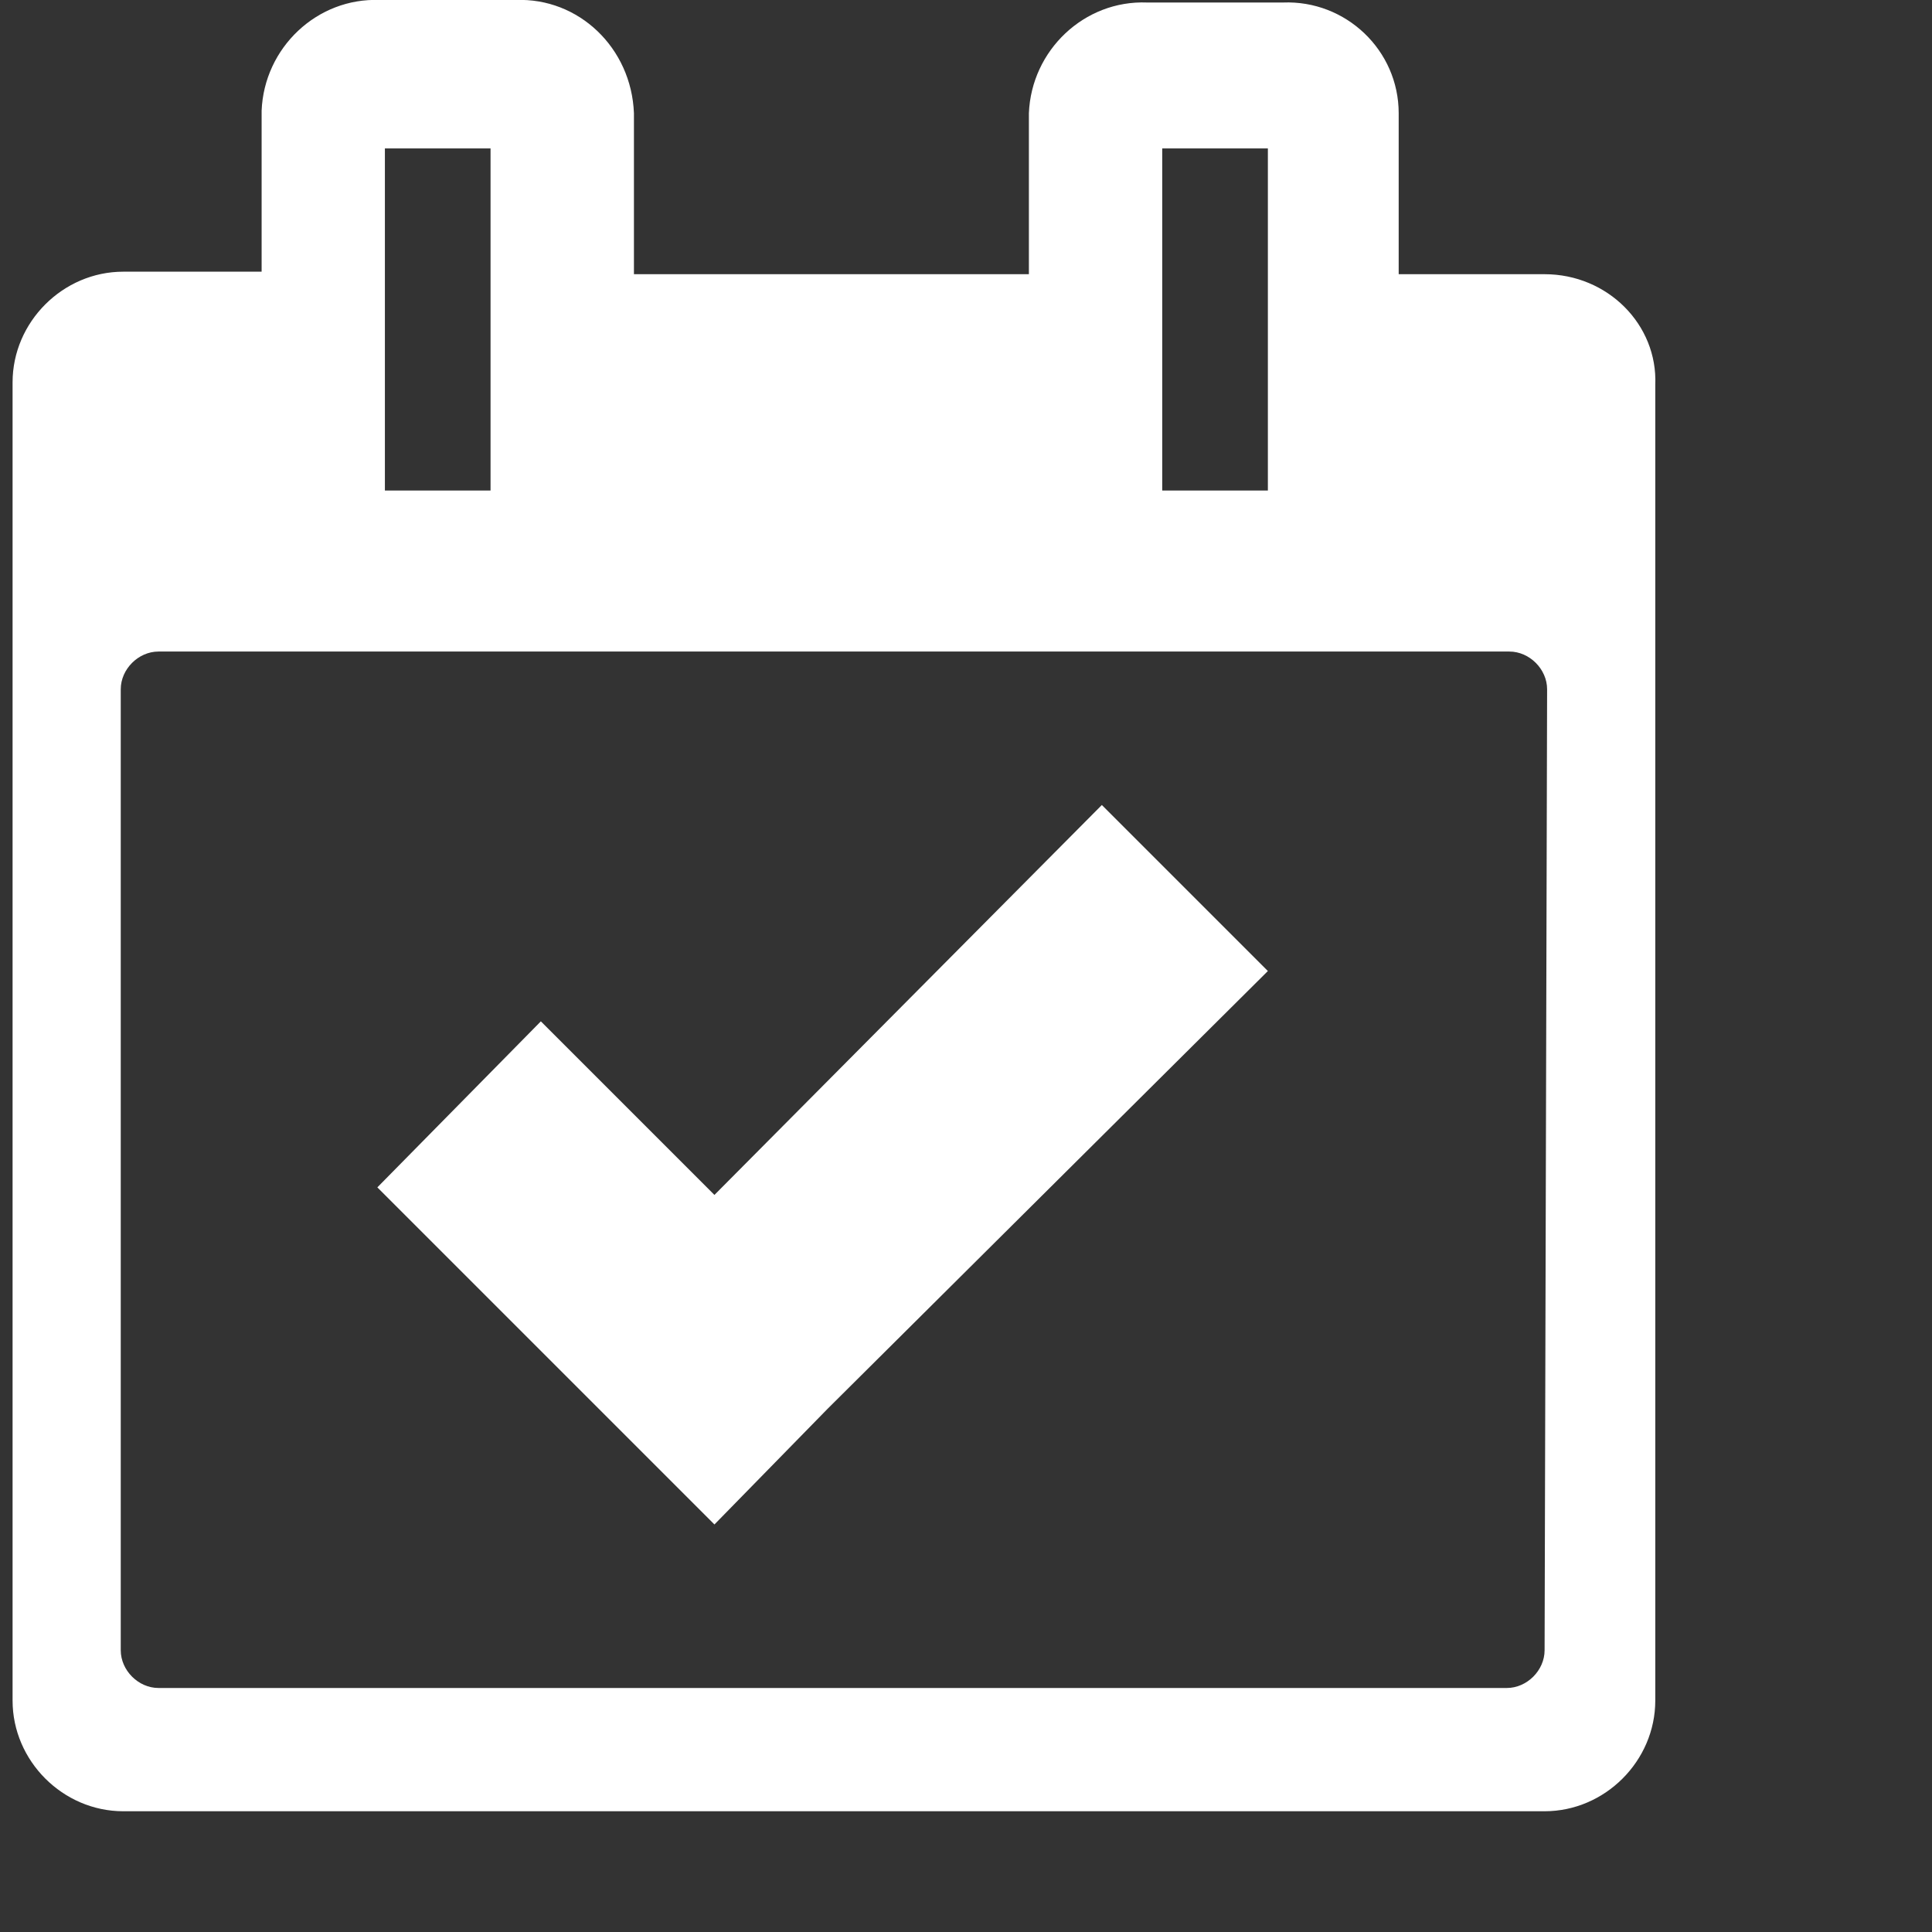
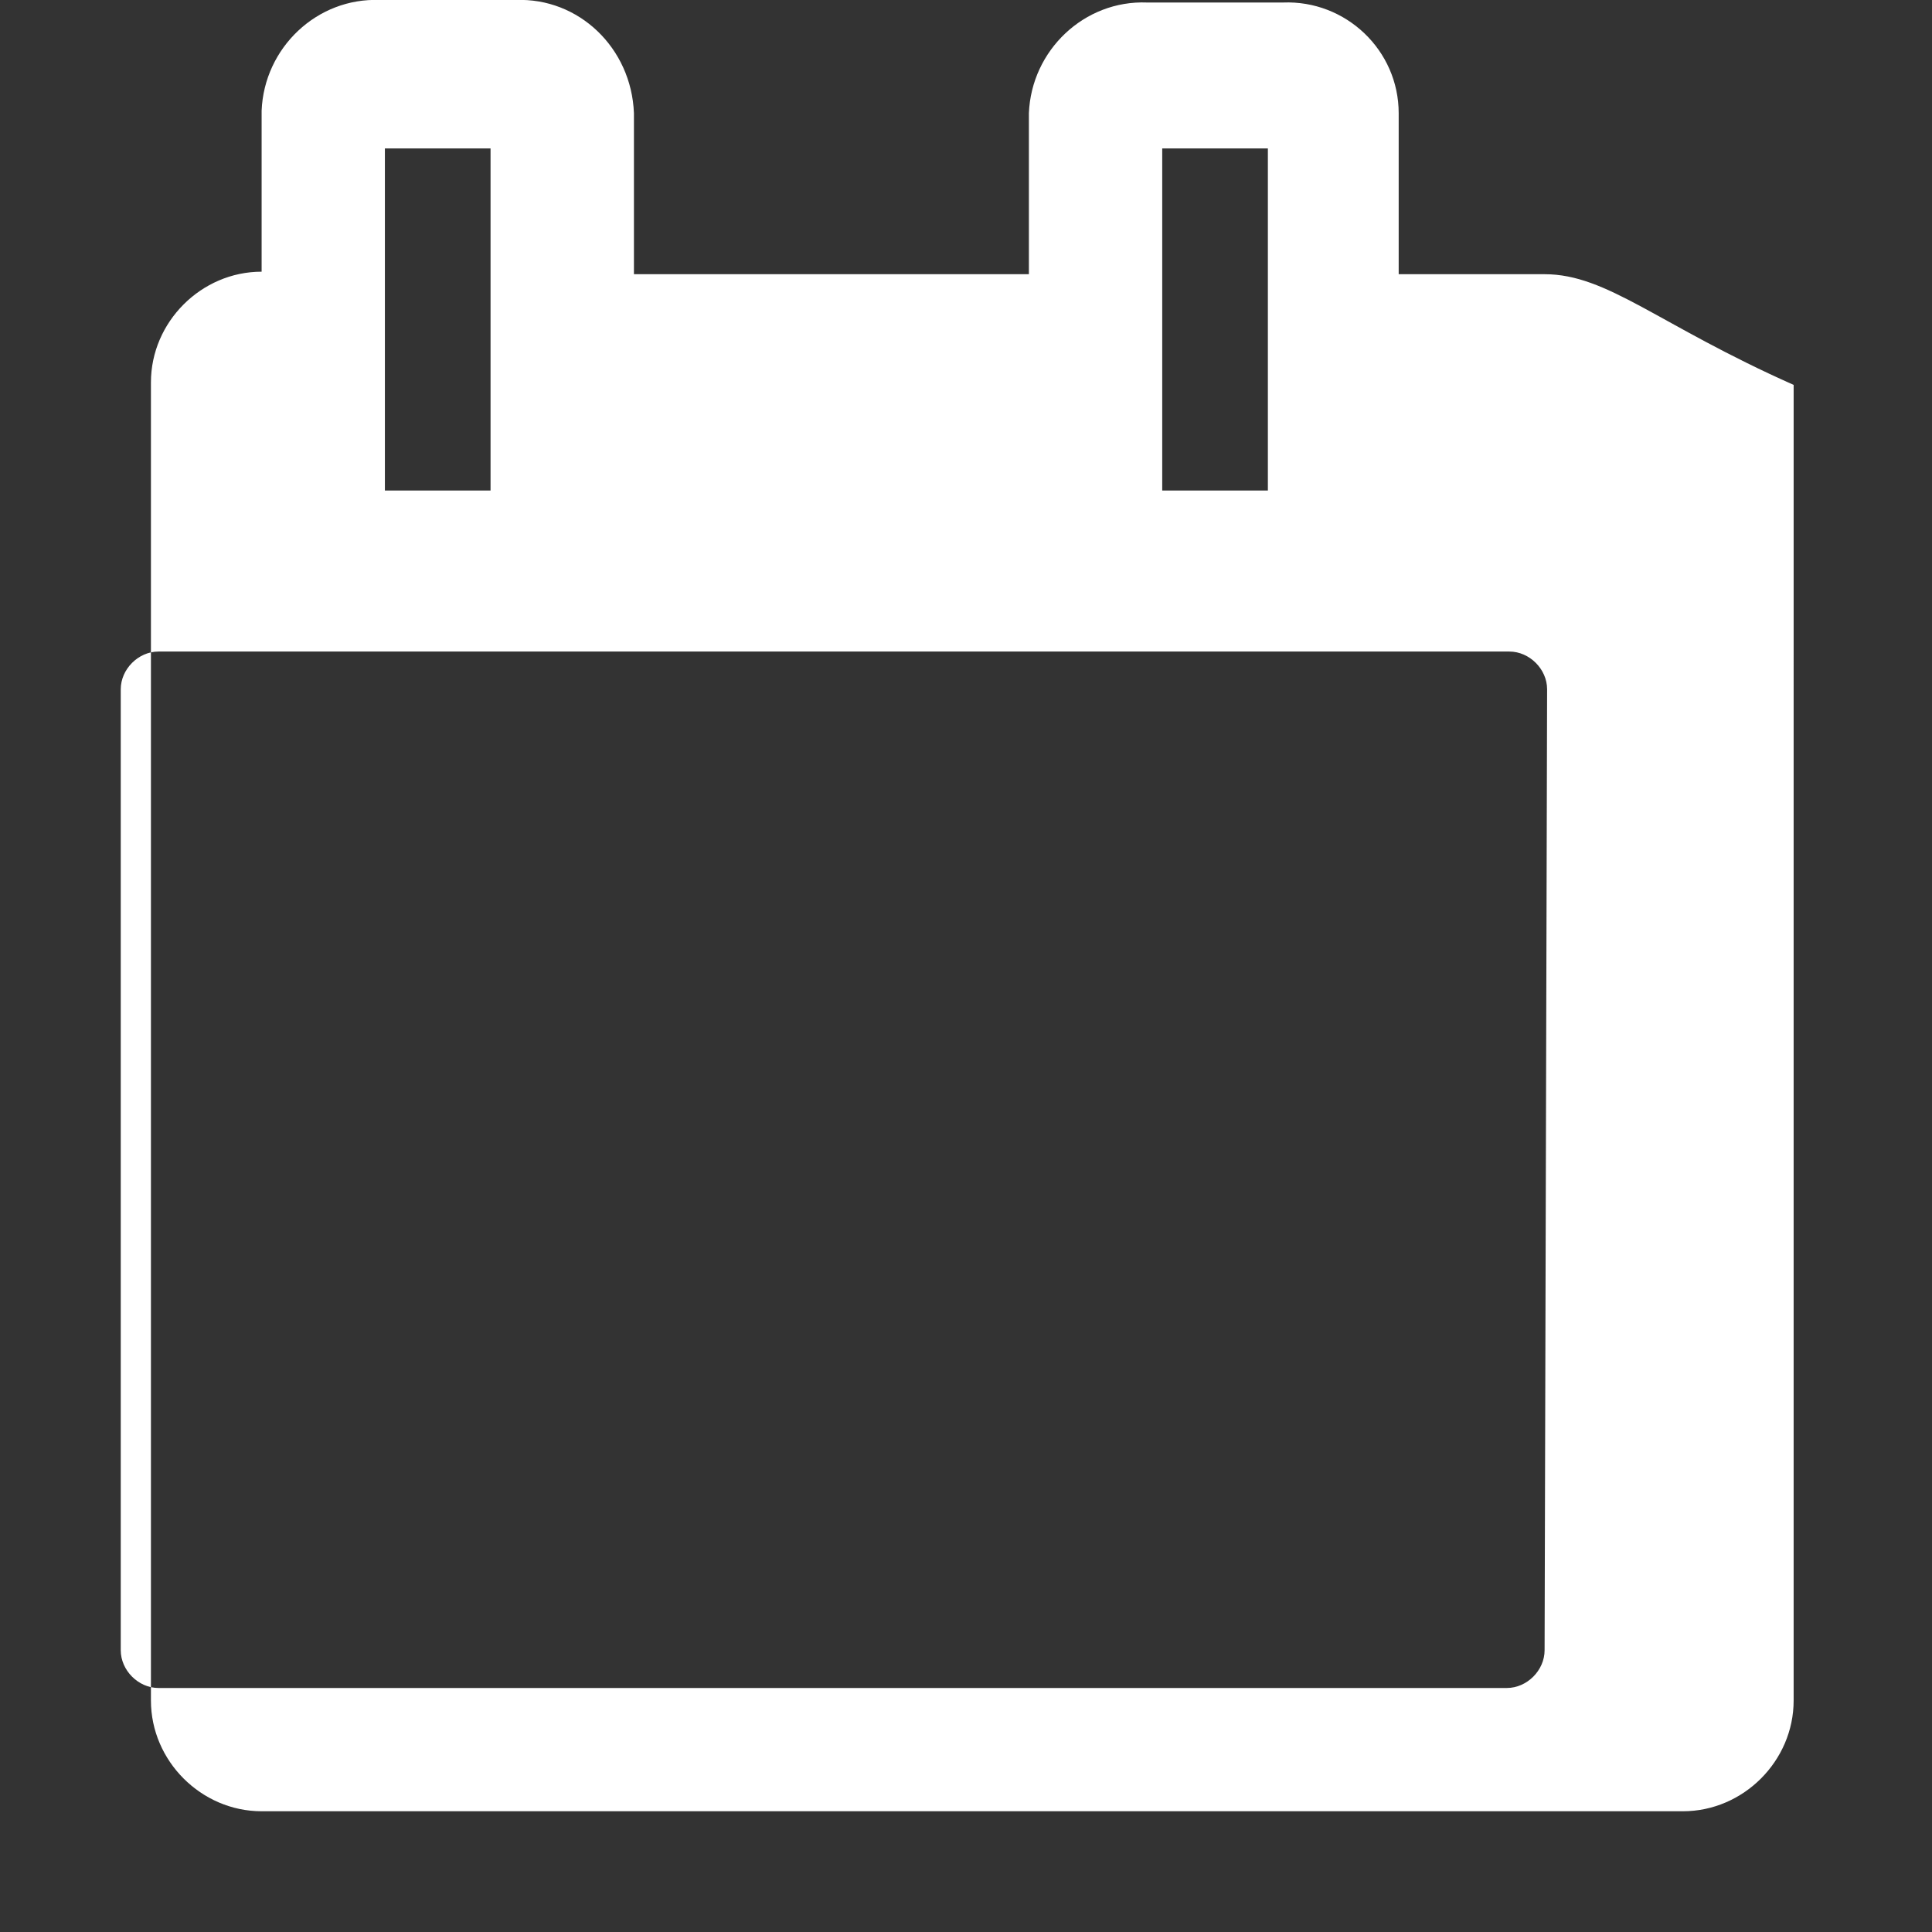
<svg xmlns="http://www.w3.org/2000/svg" version="1.1" id="Termin-reservieren" x="0px" y="0px" viewBox="0 0 76.8 76.8" style="enable-background:new 0 0 76.8 76.8;" xml:space="preserve">
  <rect x="0" y="0" width="76.8" height="76.8" fill="#333333" stroke="none" />
  <style type="text/css">
	.st0{fill:#FFFFFF;}
</style>
  <g id="icon">
    <g>
-       <path class="st0" d="M61.4,10.9h-5.8V4.5C55.6,2,53.5,0,51,0.1h-5.4C43.1,0,41,2,40.9,4.5v6.4H25.2V4.5C25.1,1.9,23-0.1,20.5,0    h-5.4c-2.5-0.1-4.6,1.9-4.7,4.4v6.4H4.9c-2.4,0-4.4,2-4.4,4.4v52.4c0,2.4,2,4.4,4.4,4.4h22.3h11.9h22.3c2.4,0,4.4-2,4.4-4.4V26    v-4.5v-6.2C65.9,12.9,63.9,10.9,61.4,10.9z M46.2,5.9h4.2v13.6h-4.2V5.9z M15.3,5.9h4.2v13.6h-4.2V5.9z M61.4,65.6    c0,0.8-0.7,1.5-1.5,1.5H39.1H27.2H6.3c-0.8,0-1.5-0.7-1.5-1.5V27.4c0-0.8,0.7-1.5,1.5-1.5h49.2l0,0H60c0.8,0,1.5,0.7,1.5,1.5    L61.4,65.6L61.4,65.6z" />
-       <polygon class="st0" points="28.4,47.5 21.5,40.6 15,47.2 23.8,56 28.4,60.6 32.9,56 50.4,38.6 43.8,32   " />
+       <path class="st0" d="M61.4,10.9h-5.8V4.5C55.6,2,53.5,0,51,0.1h-5.4C43.1,0,41,2,40.9,4.5v6.4H25.2V4.5C25.1,1.9,23-0.1,20.5,0    h-5.4c-2.5-0.1-4.6,1.9-4.7,4.4v6.4c-2.4,0-4.4,2-4.4,4.4v52.4c0,2.4,2,4.4,4.4,4.4h22.3h11.9h22.3c2.4,0,4.4-2,4.4-4.4V26    v-4.5v-6.2C65.9,12.9,63.9,10.9,61.4,10.9z M46.2,5.9h4.2v13.6h-4.2V5.9z M15.3,5.9h4.2v13.6h-4.2V5.9z M61.4,65.6    c0,0.8-0.7,1.5-1.5,1.5H39.1H27.2H6.3c-0.8,0-1.5-0.7-1.5-1.5V27.4c0-0.8,0.7-1.5,1.5-1.5h49.2l0,0H60c0.8,0,1.5,0.7,1.5,1.5    L61.4,65.6L61.4,65.6z" />
    </g>
  </g>
</svg>